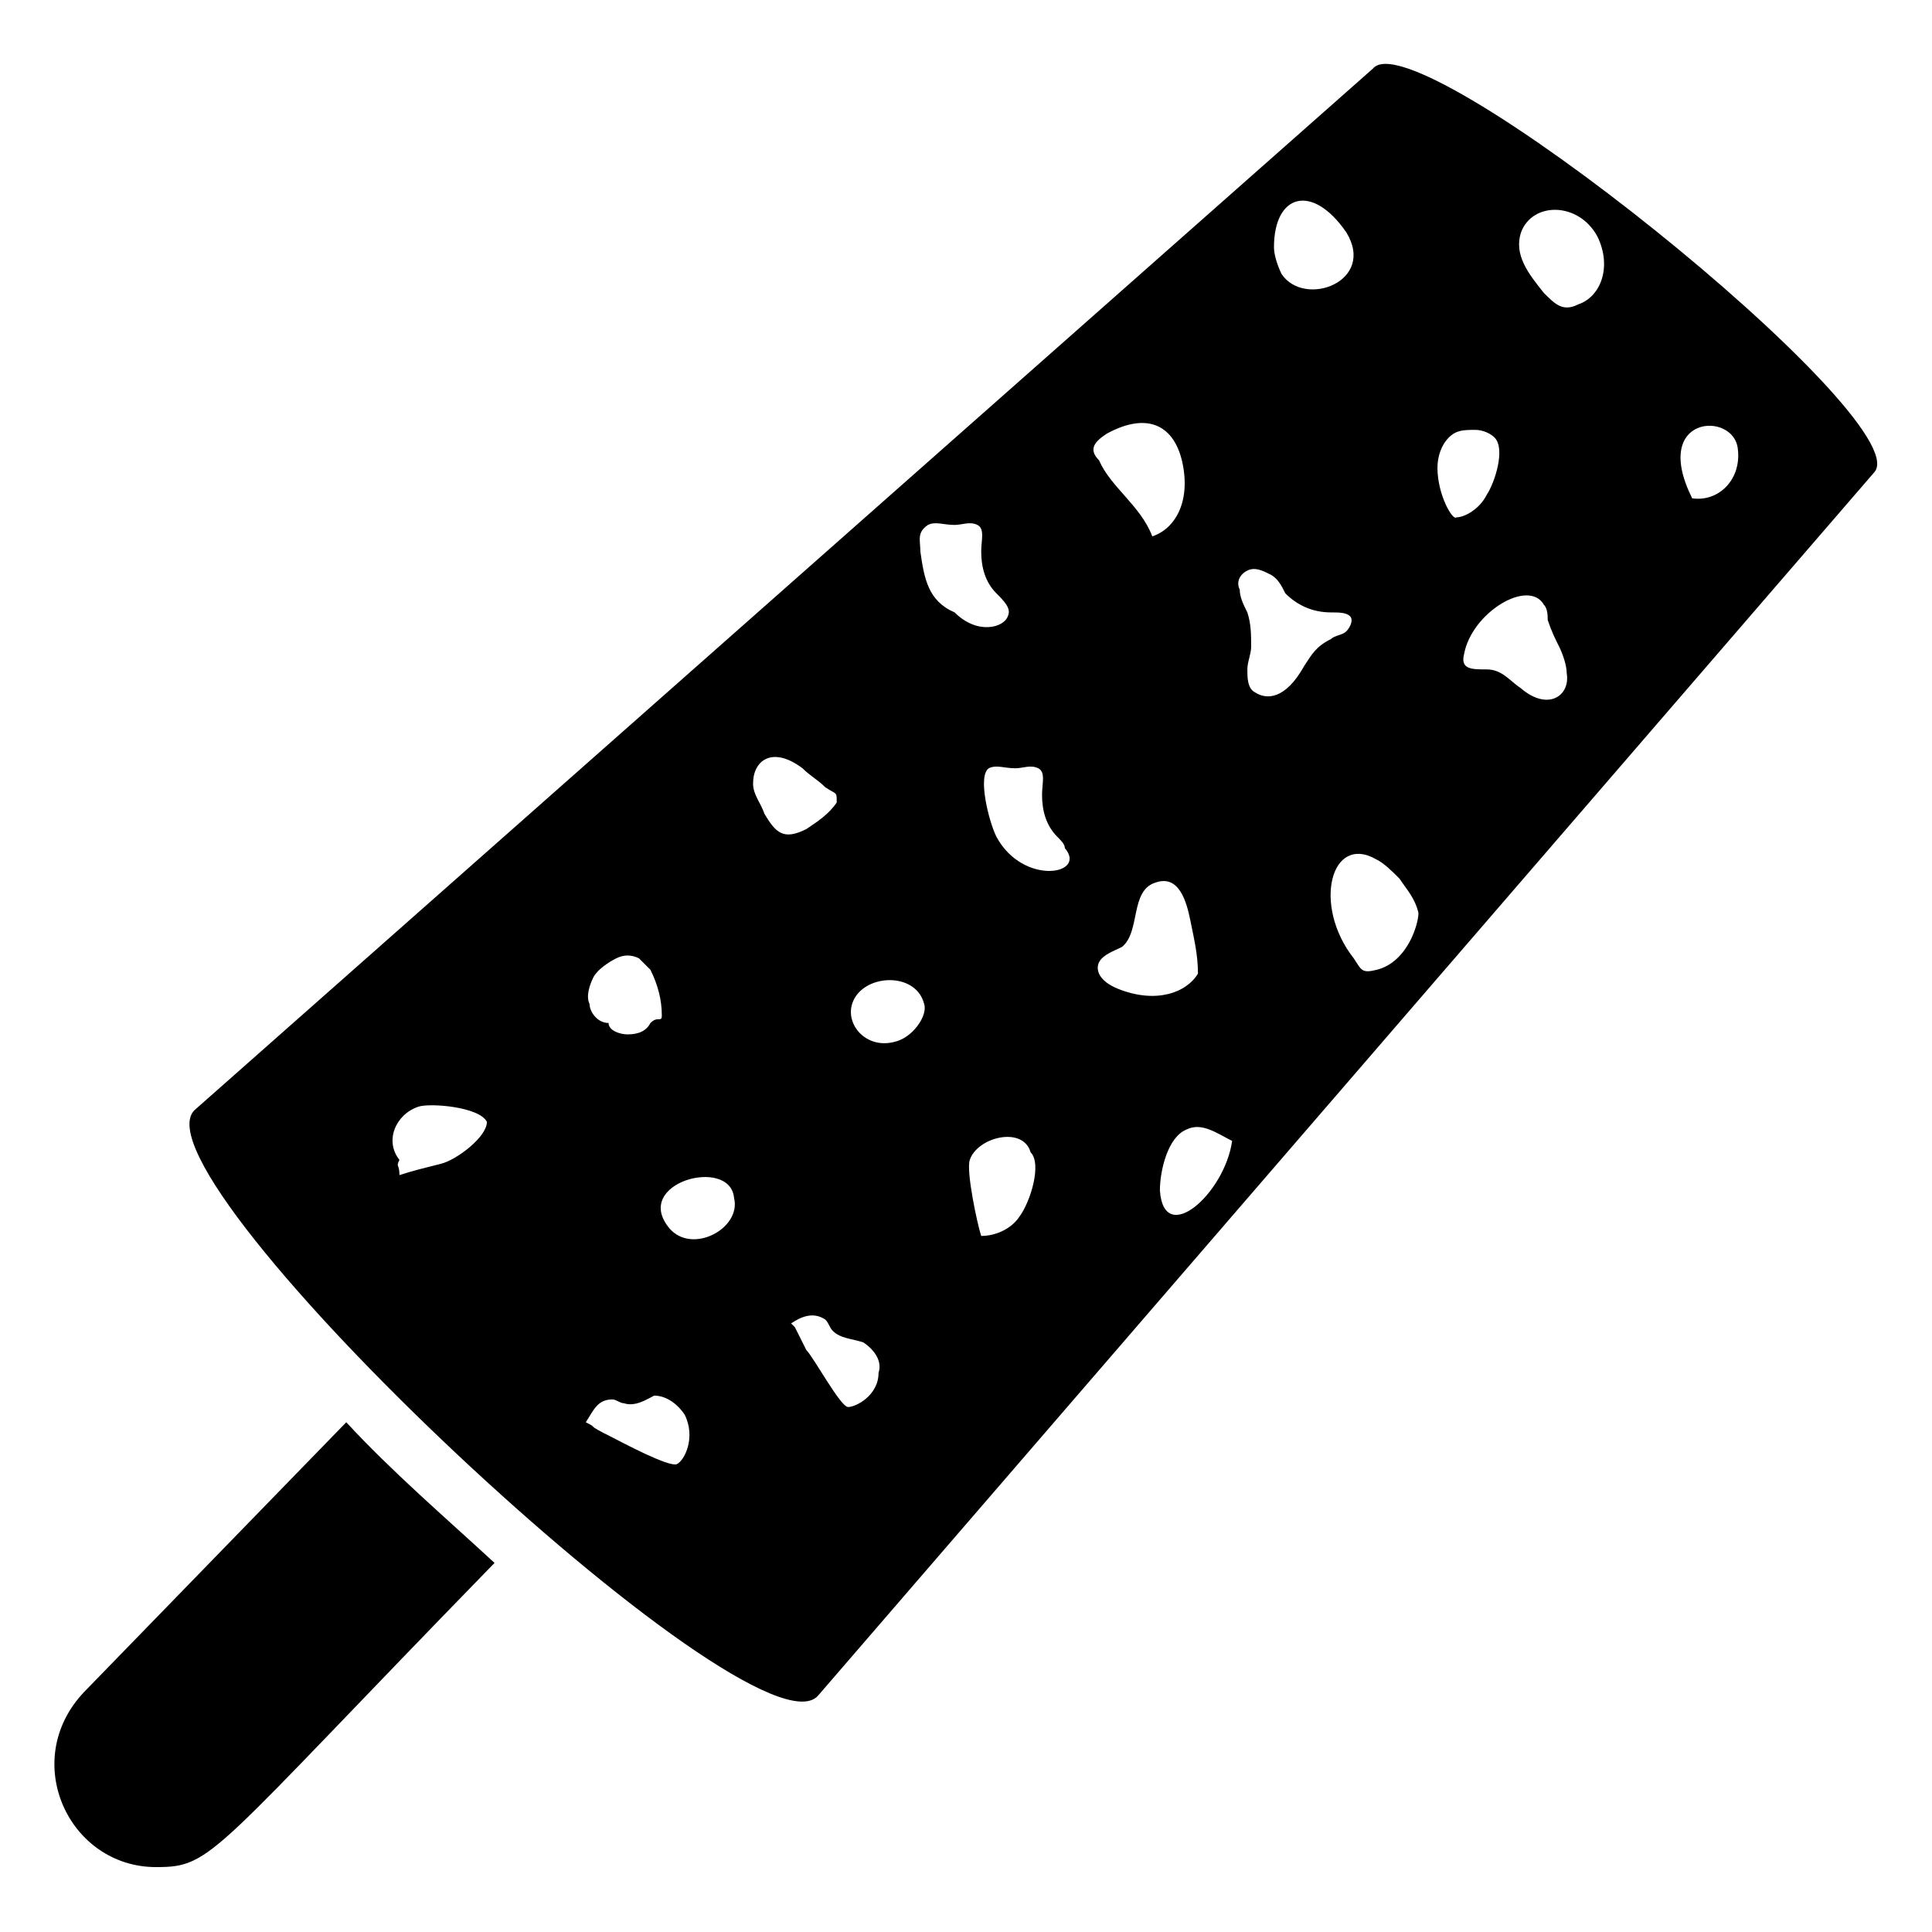
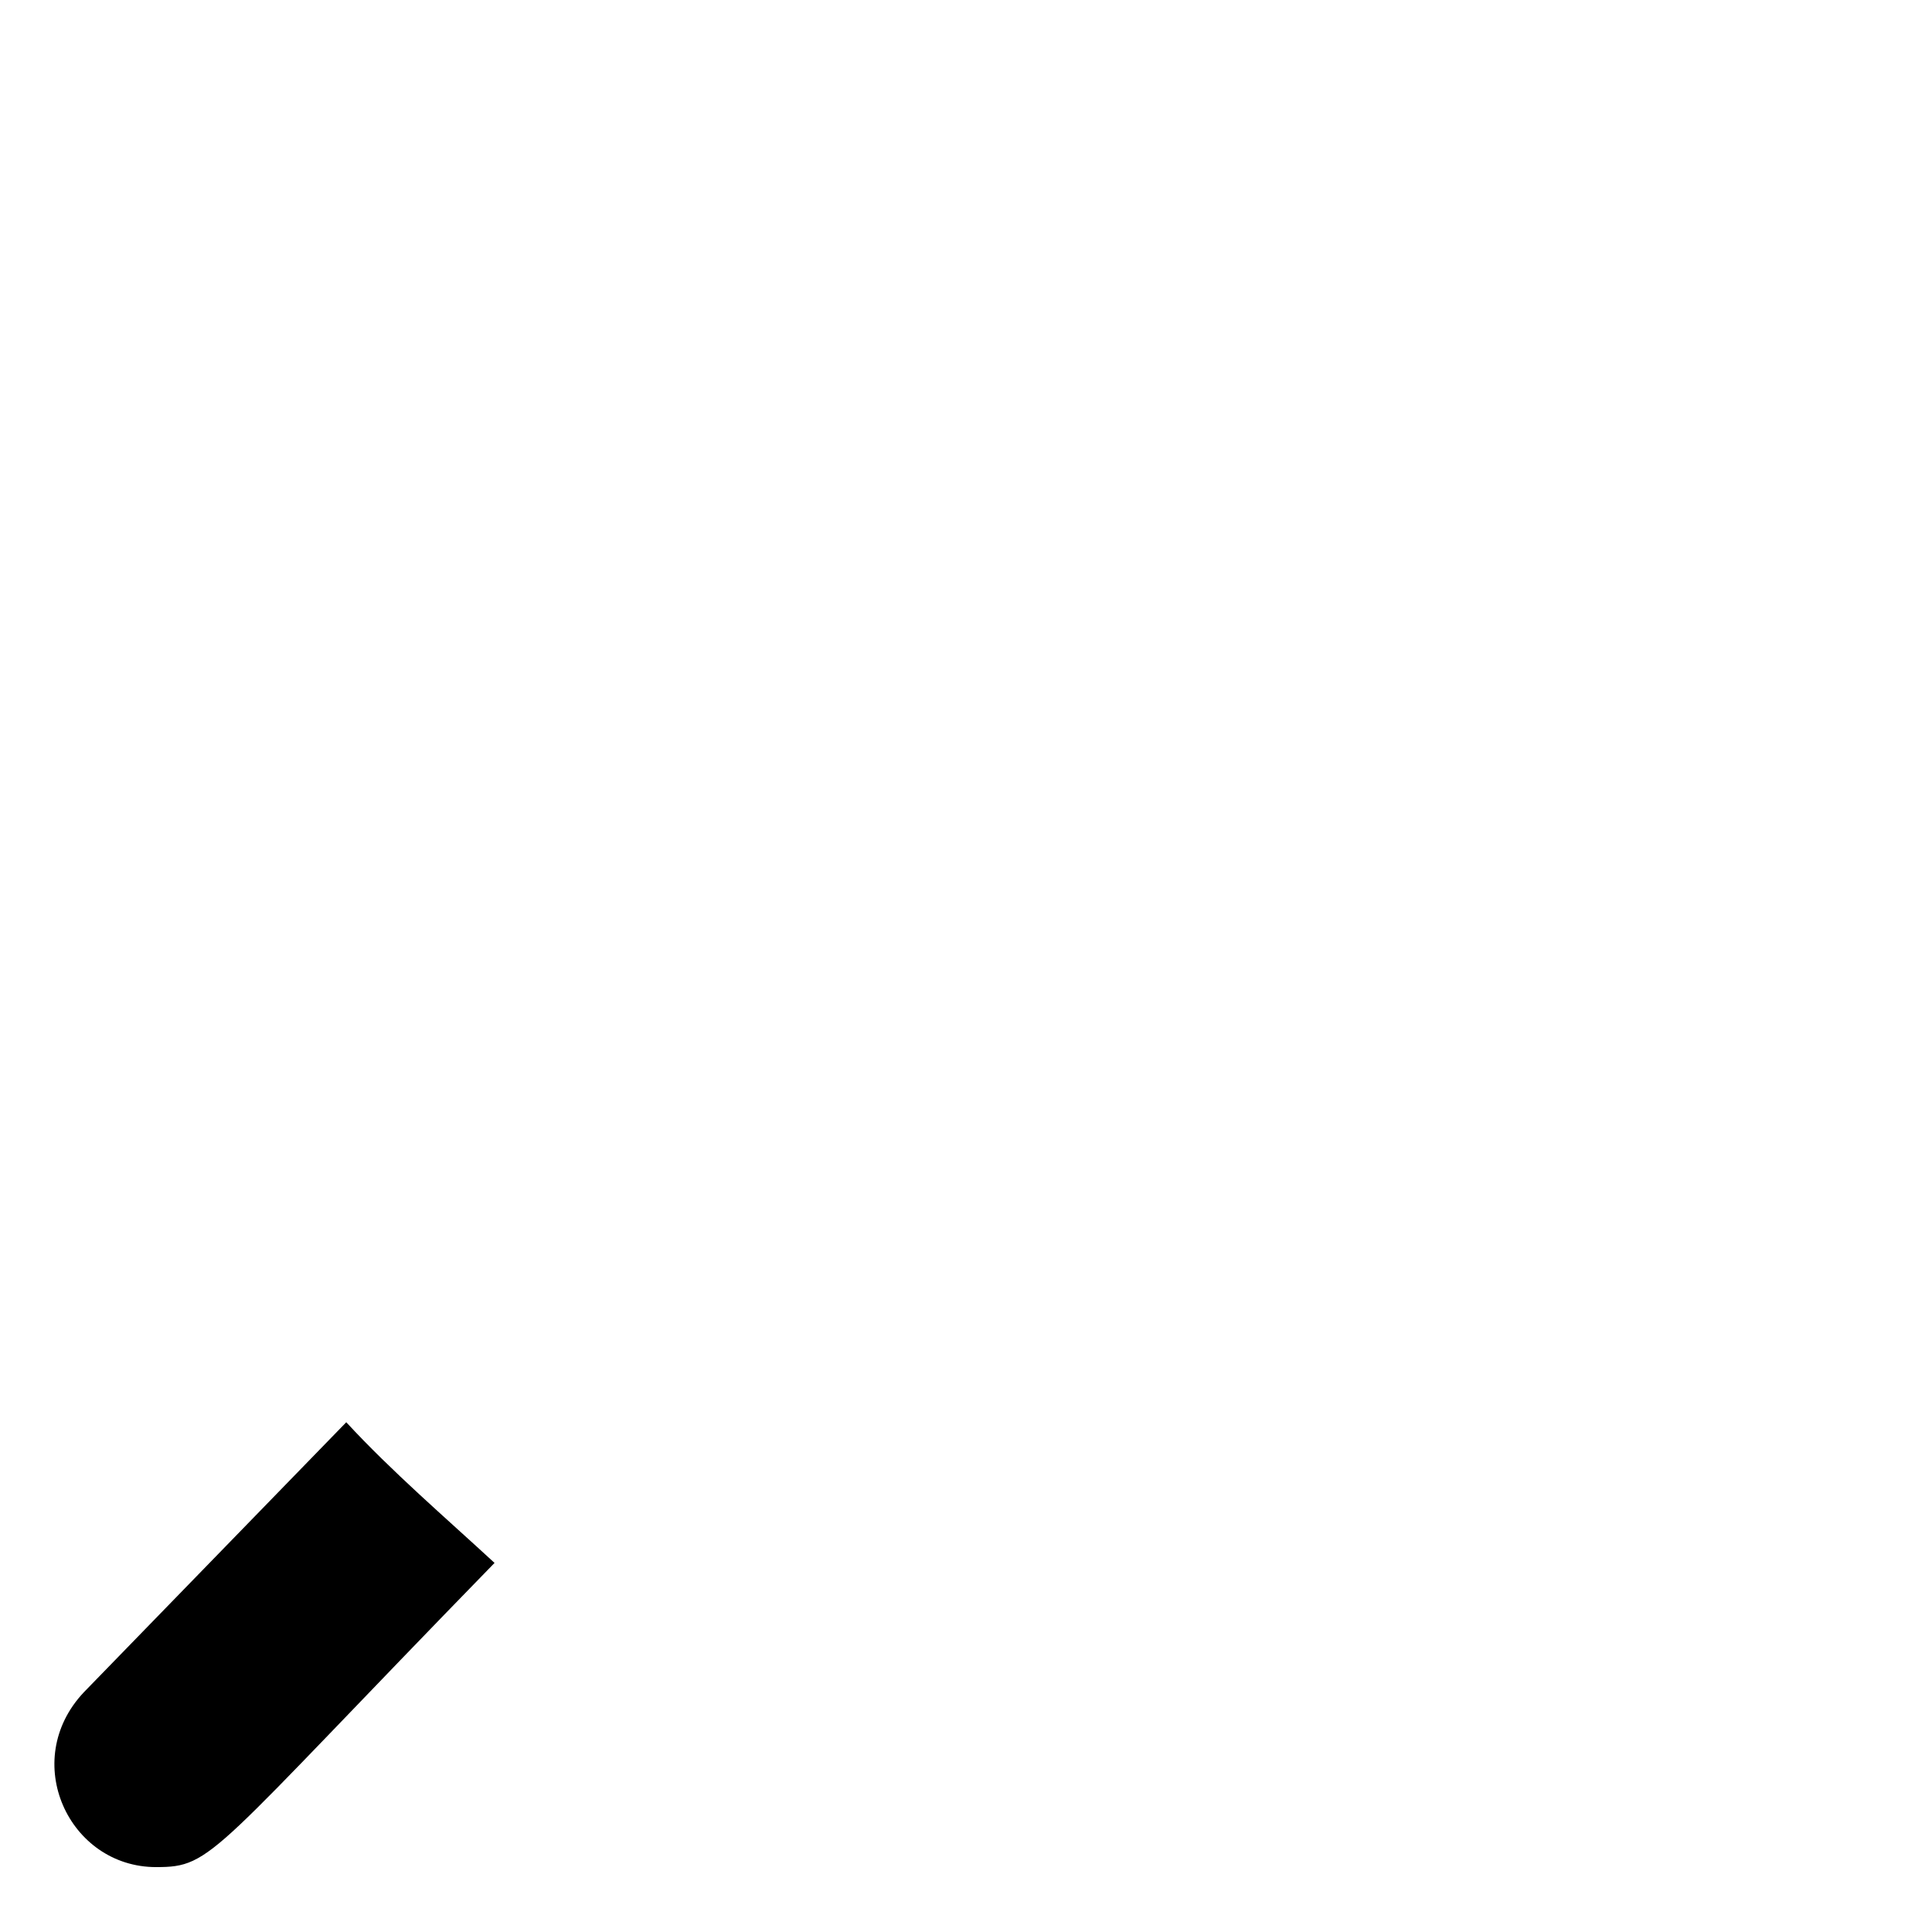
<svg xmlns="http://www.w3.org/2000/svg" fill="#000000" width="800px" height="800px" version="1.1" viewBox="144 144 512 512">
  <g>
-     <path d="m507.81 162.2-312.36 276.09c-17.125 18.141 148.12 173.31 165.25 155.18l280.12-324.45c11.082-14.105-121.92-120.91-133.01-106.81zm-7.051 43.328c8.062 13.098-11.082 20.152-17.129 11.082-1.008-2.016-2.016-5.039-2.016-7.055 0-14.102 10.074-17.125 19.145-4.027zm-144.09 142.07c2.016 2.016 4.031 3.023 6.047 5.039 3.023 2.016 3.023 1.008 3.023 4.031-2.016 3.023-5.039 5.039-8.062 7.055-6.047 3.023-8.062 1.008-11.082-4.031-1.008-3.023-3.023-5.039-3.023-8.062-0.004-6.047 5.035-10.078 13.098-4.031zm-18.137 113.86c2.016 8.062-11.082 15.113-17.129 8.062-10.078-12.094 16.121-19.148 17.129-8.062zm-37.285-58.445c1.008-2.016 4.031-4.031 6.047-5.039 2.016-1.008 4.031-1.008 6.047 0 1.008 1.008 2.016 2.016 3.023 3.023 2.016 4.031 3.023 8.062 3.023 12.09 0 2.016-1.008 0-3.023 2.016-1.008 2.016-3.023 3.023-6.047 3.023-2.016 0-5.039-1.008-5.039-3.023-3.023 0-5.039-3.023-5.039-5.039-1.004-2.012 0.004-5.035 1.008-7.051zm-40.305 49.375c-4.031 1.008-8.062 2.016-11.082 3.023 0-3.023-1.008-2.016 0-4.031-4.031-5.039-1.008-12.09 5.039-14.105 3.023-1.008 16.121 0 18.137 4.031 0 4.027-8.062 10.074-12.094 11.082zm62.473 79.602c-2.016 1.008-15.113-6.047-17.129-7.055-8.059-4.027-3.023-2.012-7.051-4.027 2.016-3.023 3.023-6.047 7.055-6.047 1.008 0 2.016 1.008 3.023 1.008 3.023 1.008 6.047-1.008 8.062-2.016 3.023 0 6.047 2.016 8.062 5.039 3.016 6.043-0.008 12.09-2.023 13.098zm45.344-15.113c-2.016 0-9.07-13.098-11.082-15.113-1.008-2.016-2.016-4.031-3.023-6.047l-1.008-1.008c3.023-2.016 6.047-3.023 9.07-1.008 1.008 1.008 1.008 2.016 2.016 3.023 2.016 2.016 5.039 2.016 8.062 3.023 3.023 2.016 5.039 5.039 4.031 8.062-0.004 6.043-6.051 9.066-8.066 9.066zm12.094-96.73c-8.062 2.016-14.105-6.047-10.078-12.09 4.031-6.047 16.121-6.047 18.137 2.016 1.008 3.019-3.023 9.066-8.059 10.074zm7.051-129.98c0-3.023-1.008-5.039 2.016-7.055 2.016-1.008 4.031 0 7.055 0 2.016 0 4.031-1.008 6.047 0 2.016 1.008 1.008 4.031 1.008 7.055 0 4.031 1.008 8.062 4.031 11.082 2.016 2.016 4.031 4.031 3.023 6.047-1.008 3.023-8.062 5.039-14.105-1.008-7.059-3.023-8.066-9.066-9.074-16.121zm26.199 176.33c-2.016 3.023-6.047 5.039-10.078 5.039-1.008-3.023-4.031-17.129-3.023-20.152 2.016-6.047 14.105-9.07 16.121-2.016 3.027 3.023 0.004 13.102-3.019 17.129zm-6.047-100.76c-2.016-4.031-5.039-16.121-2.016-18.137 2.016-1.008 4.031 0 7.055 0 2.016 0 4.031-1.008 6.047 0 2.016 1.008 1.008 4.031 1.008 7.055 0 4.031 1.008 8.062 4.031 11.082 1.008 1.008 2.016 2.016 2.016 3.023 6.043 7.055-11.086 10.078-18.141-3.023zm29.223-106.8c11.082-6.047 18.137-2.016 20.152 8.062s-2.016 17.129-8.062 19.145c-3.023-8.062-11.082-13.098-14.105-20.152-3.023-3.027-1.008-5.043 2.016-7.055zm-2.016 140.06c1.008-2.016 4.031-3.023 6.047-4.031 5.039-4.031 2.016-15.113 9.07-17.129 6.047-2.016 8.062 5.039 9.07 10.078 1.008 5.039 2.016 9.07 2.016 14.105-3.023 5.039-11.082 8.062-21.16 4.031-5.043-2.019-6.051-5.039-5.043-7.055zm16.121 60.457c0-5.039 2.016-14.105 7.055-16.121 4.031-2.016 8.062 1.008 12.09 3.023-2.016 14.105-18.137 28.211-19.145 13.098zm38.289-139.05c-5.039 9.07-10.078 9.07-13.098 7.055-2.016-1.008-2.016-4.031-2.016-6.047s1.008-4.031 1.008-6.047c0-3.023 0-6.047-1.008-9.07-1.008-2.016-2.016-4.031-2.016-6.047-1.008-2.016 0-4.031 2.016-5.039s4.031 0 6.047 1.008c2.016 1.008 3.023 3.023 4.031 5.039 3.023 3.023 7.055 5.039 12.09 5.039 2.016 0 4.031 0 5.039 1.008 1.008 1.008 0 3.023-1.008 4.031-1.008 1.008-3.023 1.008-4.031 2.016-4.031 2.016-5.039 4.031-7.055 7.055zm28.215 72.547c-2.016 4.031-5.039 7.055-9.07 8.062-4.031 1.008-4.031 0-6.047-3.023-11.082-14.105-6.047-33.25 6.047-26.199 2.016 1.008 4.031 3.023 6.047 5.039 2.016 3.023 4.031 5.039 5.039 9.07 0 2.012-1.008 5.035-2.016 7.051zm7.051-124.95c0-3.023 1.008-6.047 3.023-8.062s4.031-2.016 7.055-2.016c2.016 0 4.031 1.008 5.039 2.016 3.023 3.023 0 12.09-2.016 15.113-2.016 4.031-6.047 6.047-8.062 6.047-1.008 1.008-5.039-6.043-5.039-13.098zm22.168 58.441c-3.023-2.016-5.039-5.039-9.07-5.039s-7.055 0-6.047-4.031c2.016-11.082 17.129-20.152 21.16-13.098 1.008 1.008 1.008 3.023 1.008 4.031 1.008 3.023 2.016 5.039 3.023 7.055 1.008 2.016 2.016 5.039 2.016 7.055 1.012 6.043-5.035 10.074-12.09 4.027zm15.117-101.77c-4.031 2.016-6.047 0-9.07-3.023-4.031-5.039-8.062-10.078-6.047-16.121 3.023-8.062 15.113-8.062 20.152 1.008 4.031 8.062 1.008 16.121-5.035 18.137zm30.227 51.391c-11.082-22.168 11.082-23.176 12.09-13.098 1.012 8.059-5.035 14.105-12.09 13.098z" />
    <path d="m185.38 638.8c15.113 0 14.105-3.023 89.68-80.609-13.098-12.09-27.207-24.184-39.297-37.281l-69.527 71.539c-17.129 18.137-4.031 46.352 19.145 46.352z" />
  </g>
</svg>